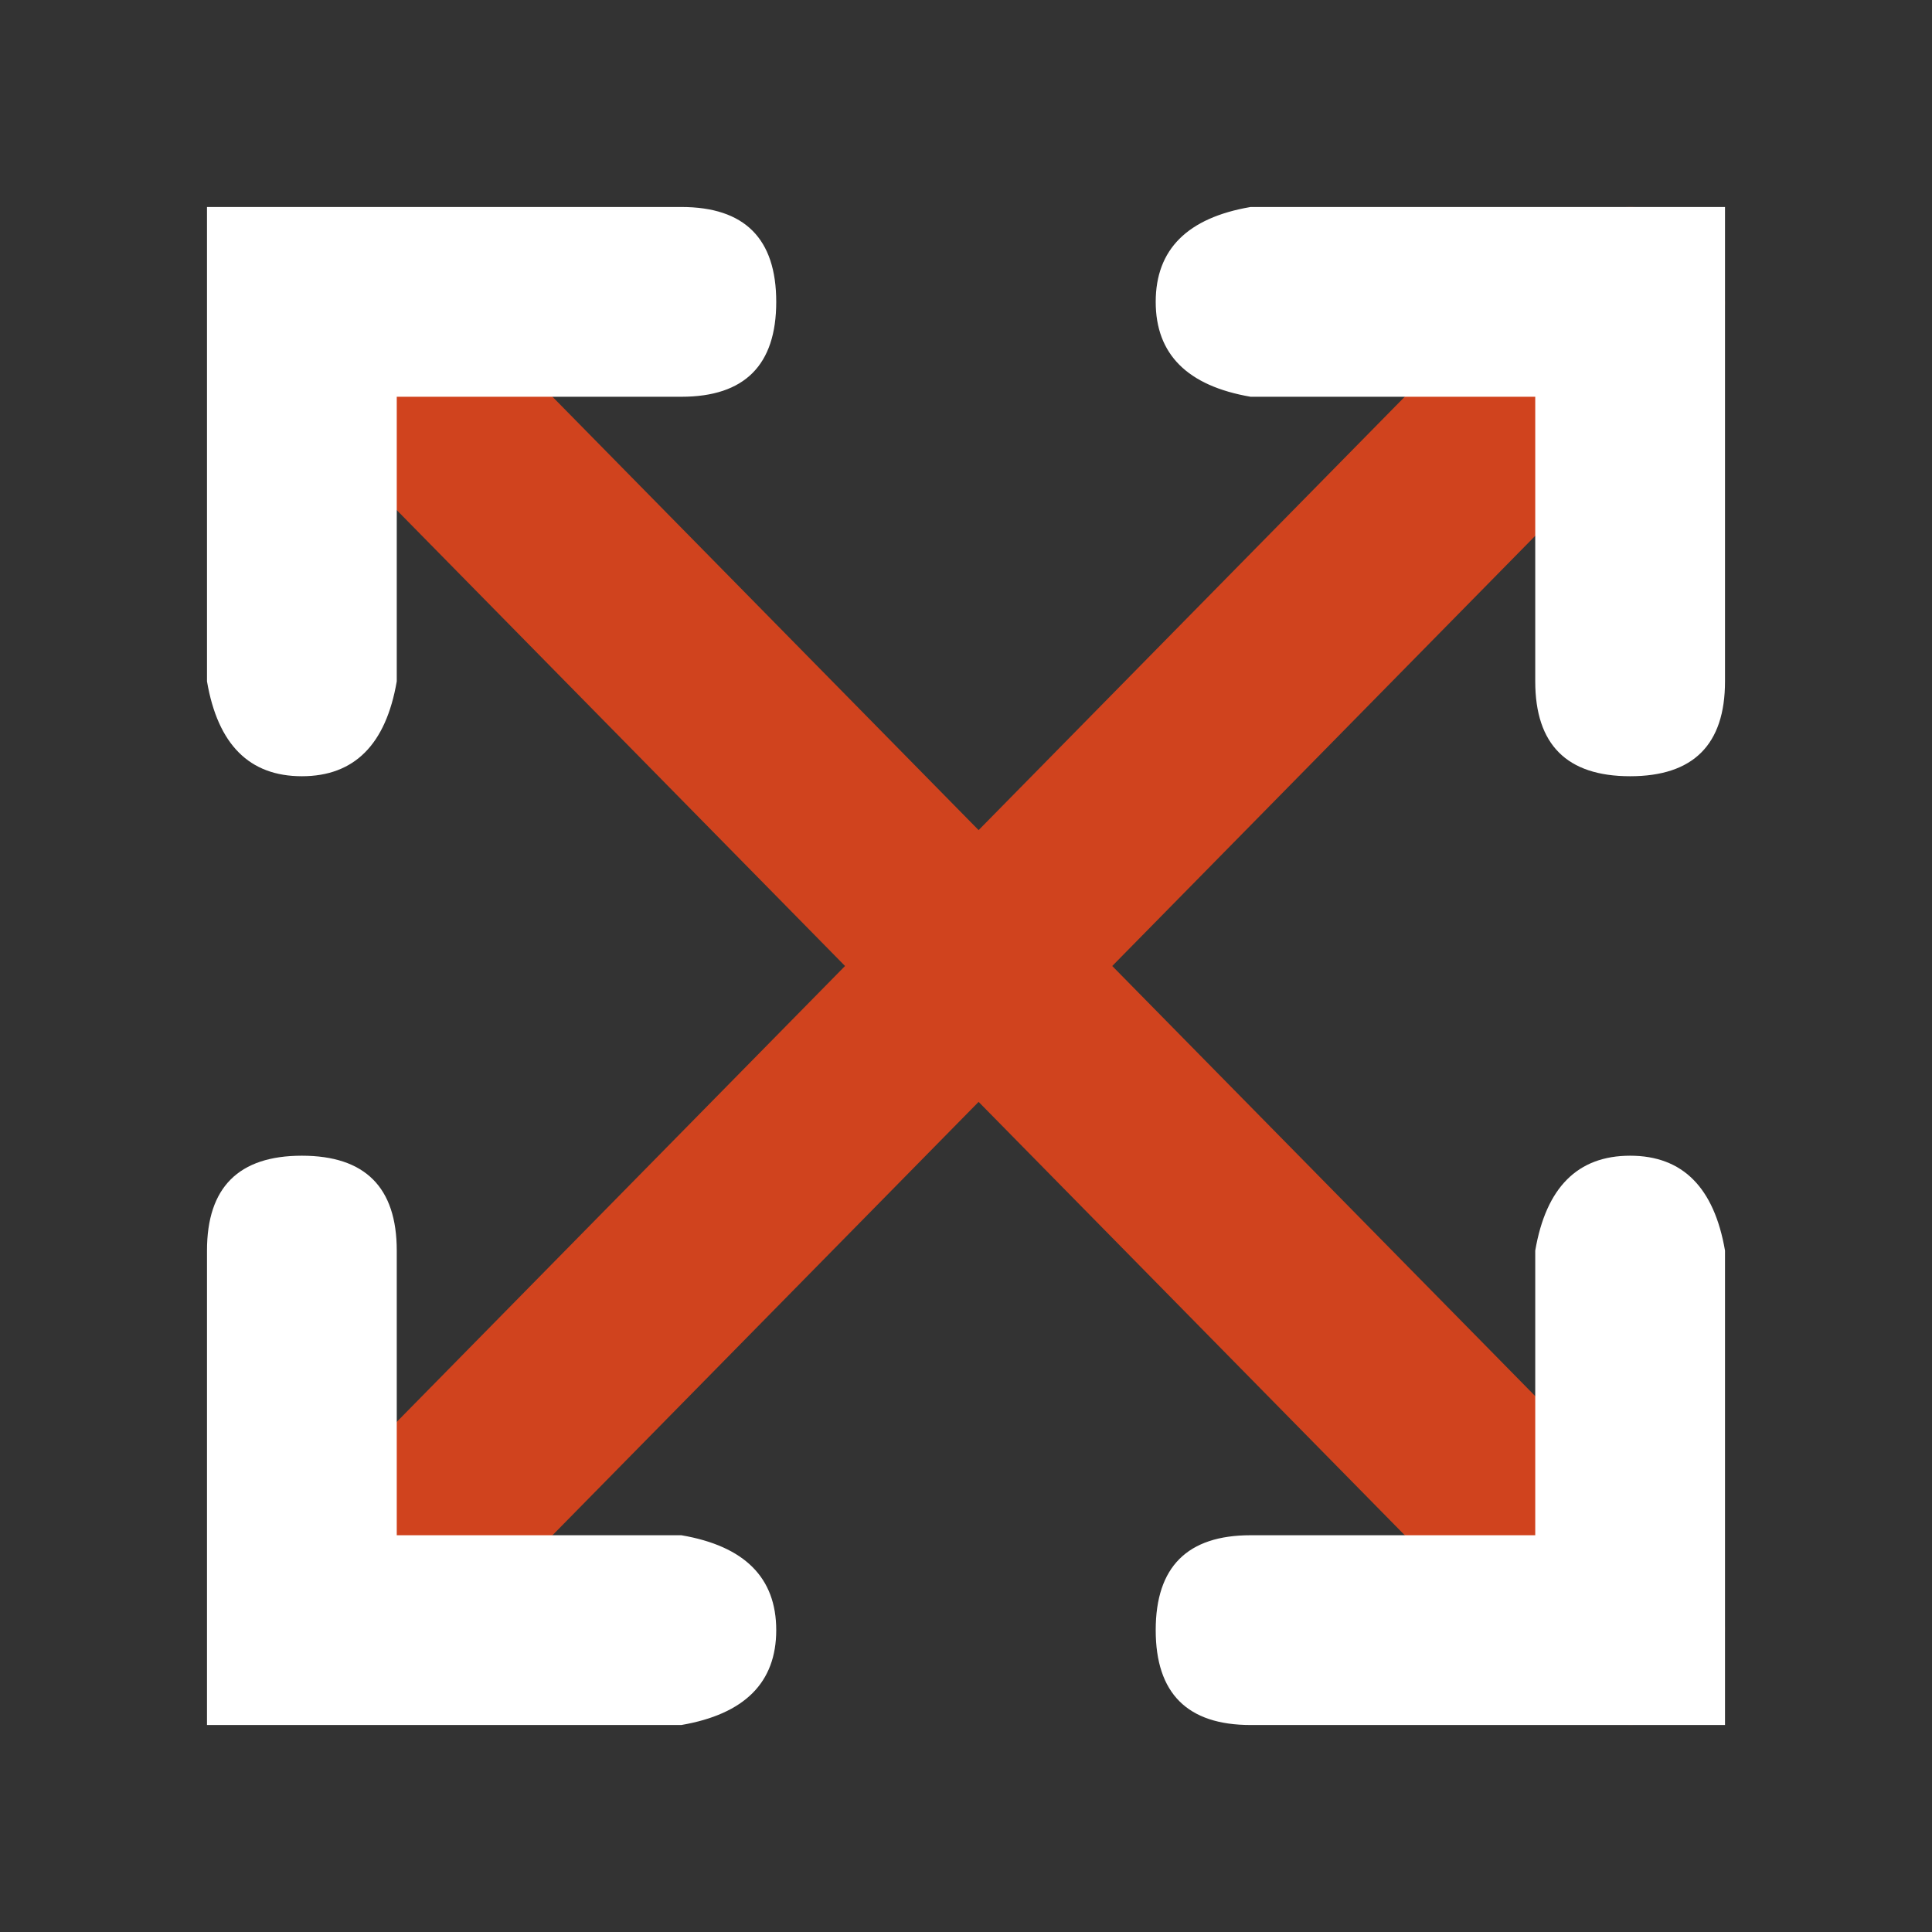
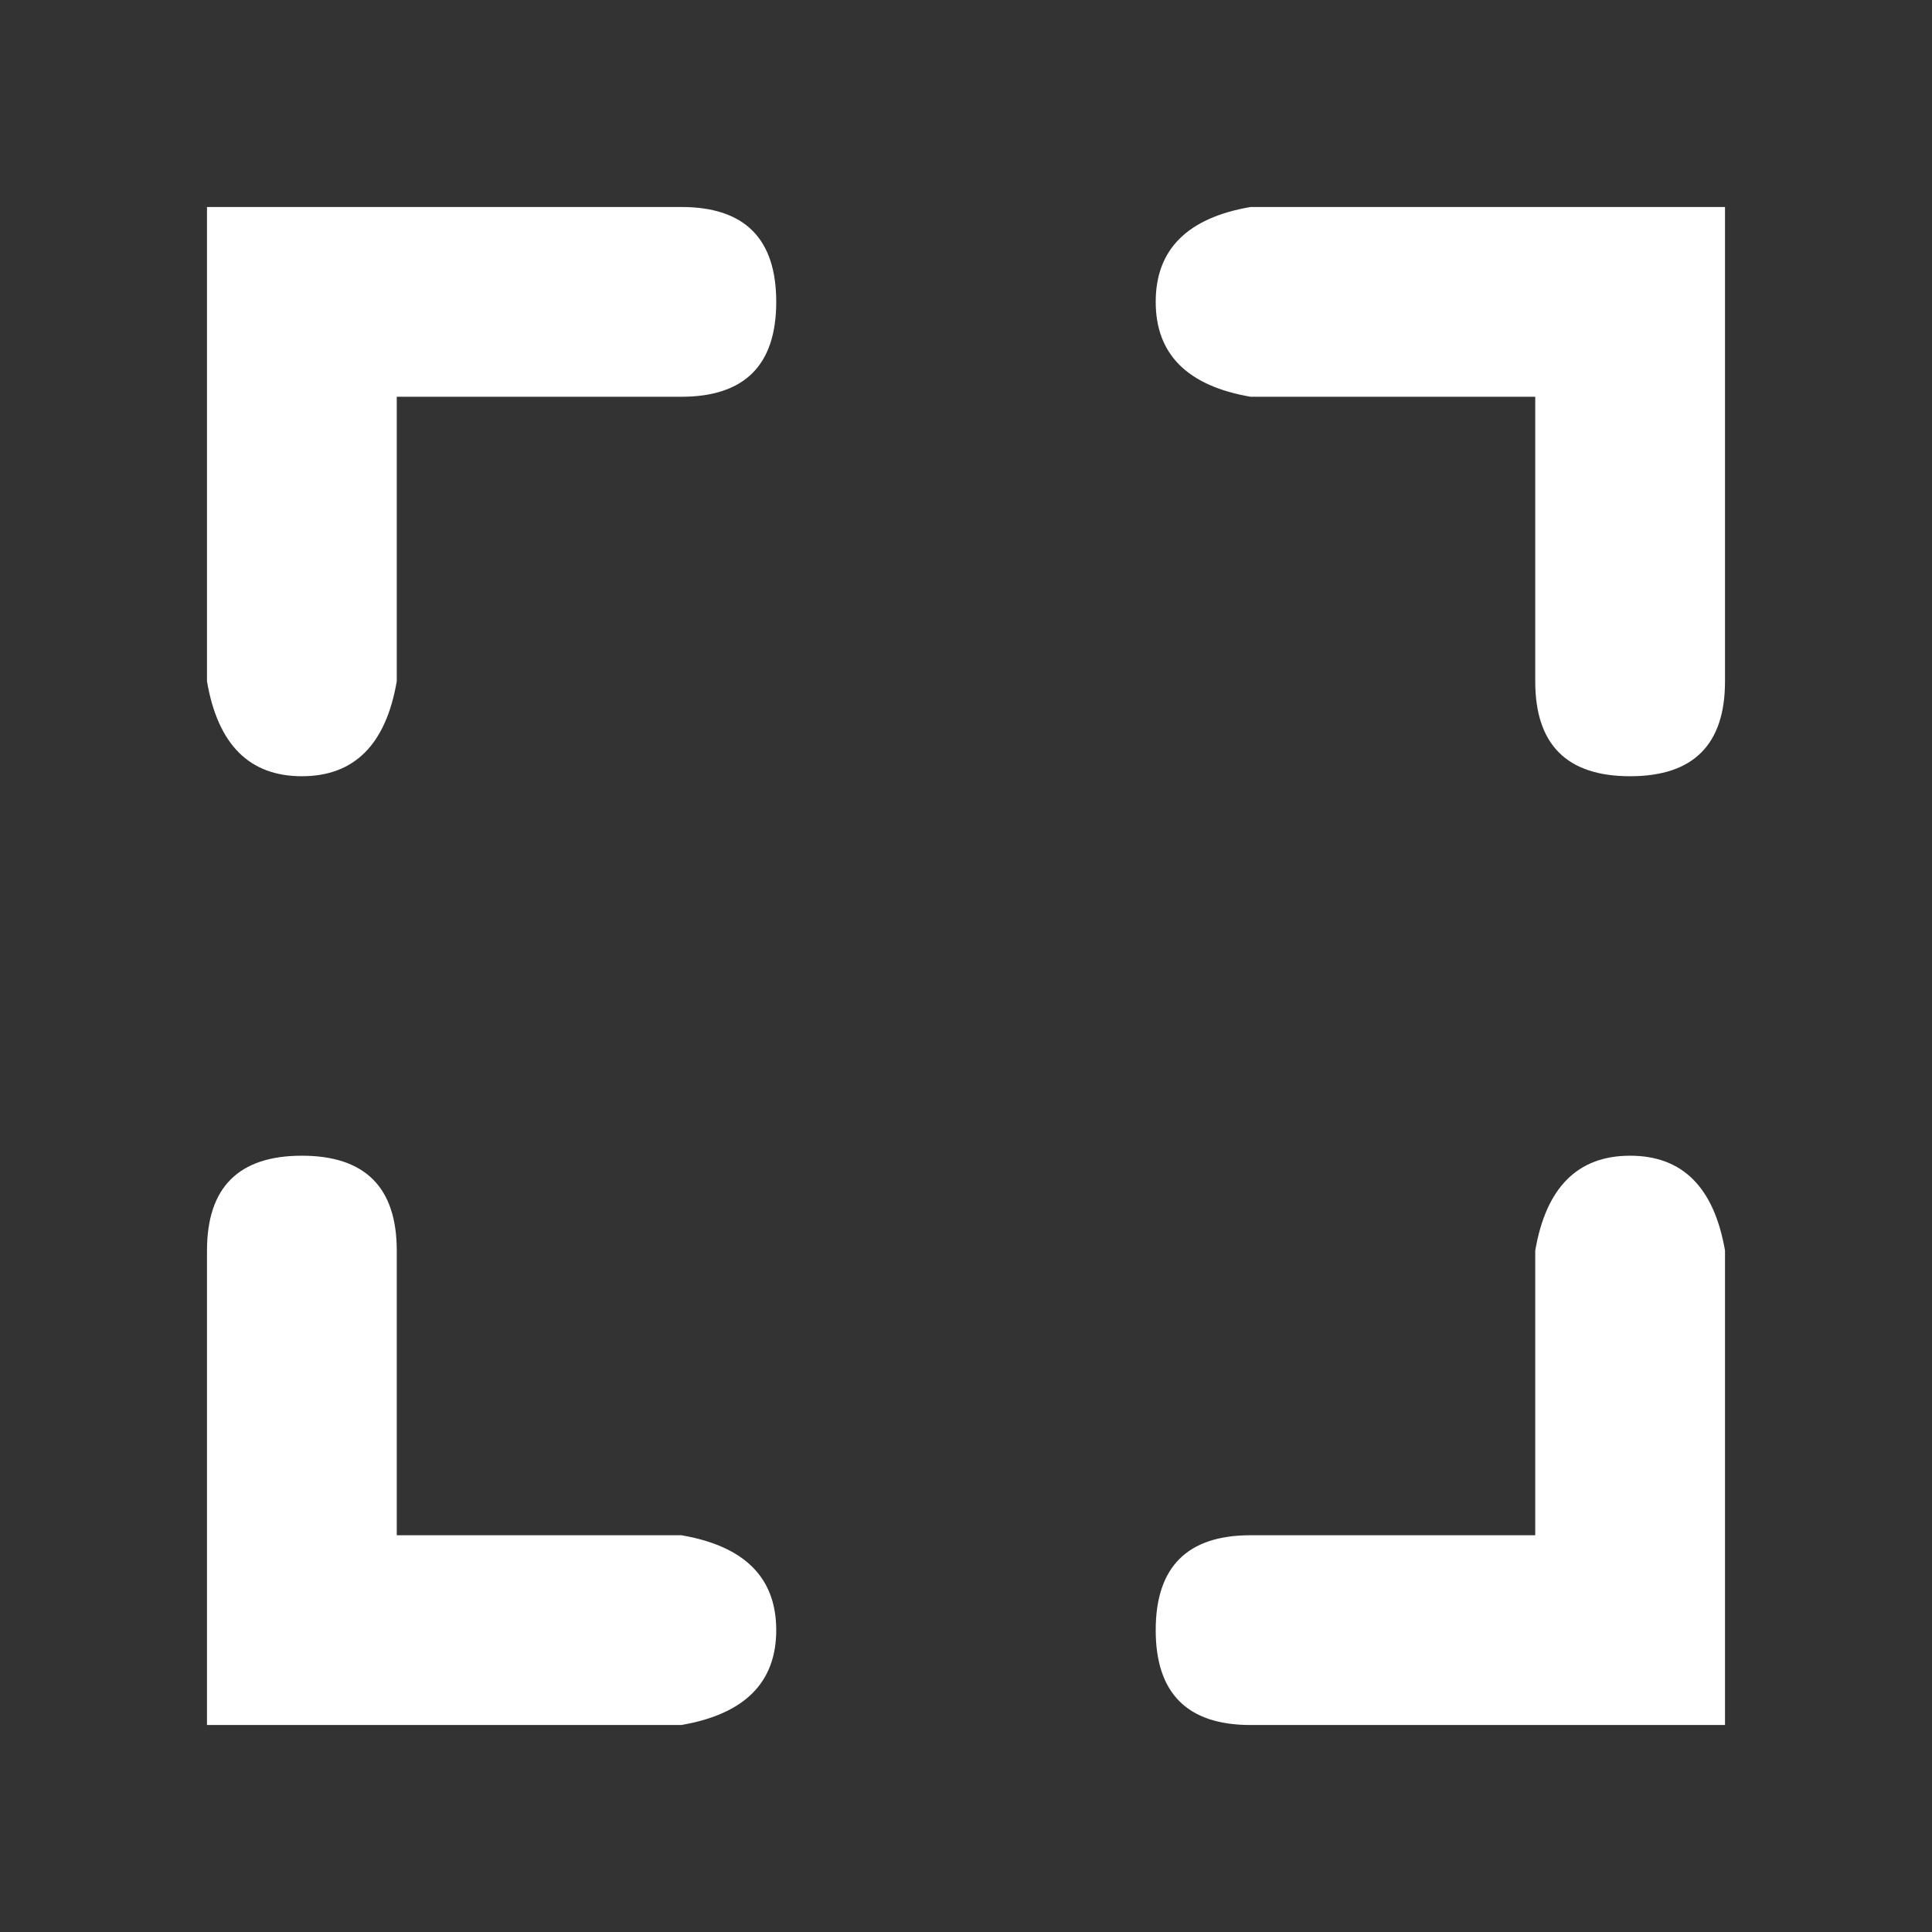
<svg xmlns="http://www.w3.org/2000/svg" width="36" height="36" viewBox="0 0 36 36" fill="none">
  <rect x="0" y="0" width="36" height="36" fill="#333333" stroke="none" />
-   <path fill-rule="evenodd" clip-rule="evenodd" d="M15.746 18L6.73 8.831C6.042 8.132 6.042 6.998 6.73 6.299C7.417 5.6 8.532 5.6 9.219 6.299L18.235 15.468L29.137 4.381C29.825 3.682 30.939 3.682 31.627 4.381C32.314 5.08 32.314 6.214 31.627 6.913L20.725 18L31.627 29.086C32.314 29.785 32.314 30.919 31.627 31.618C30.939 32.317 29.825 32.317 29.137 31.618L18.235 20.532L9.219 29.701C8.532 30.4 7.417 30.4 6.73 29.701C6.042 29.002 6.042 27.868 6.73 27.169L15.746 18Z" fill="#D0431E" />
  <path d="M7.393 28.607H12.696C13.875 28.809 14.464 29.398 14.464 30.375C14.464 31.351 13.875 31.94 12.696 32.143H3.857V23.303C3.857 22.125 4.446 21.535 5.625 21.535C6.803 21.535 7.393 22.125 7.393 23.303V28.607ZM28.607 28.607V23.303C28.809 22.125 29.398 21.535 30.375 21.535C31.351 21.535 31.94 22.125 32.143 23.303V32.143H23.303C22.125 32.143 21.535 31.553 21.535 30.375C21.535 29.196 22.125 28.607 23.303 28.607H28.607ZM28.607 7.393H23.303C22.125 7.19 21.535 6.601 21.535 5.625C21.535 4.648 22.125 4.059 23.303 3.857H32.143V12.696C32.143 13.875 31.553 14.464 30.375 14.464C29.196 14.464 28.607 13.875 28.607 12.696V7.393ZM7.393 7.393V12.696C7.19 13.875 6.601 14.464 5.625 14.464C4.648 14.464 4.059 13.875 3.857 12.696V3.857H12.696C13.875 3.857 14.464 4.446 14.464 5.625C14.464 6.803 13.875 7.393 12.696 7.393H7.393Z" fill="white" />
</svg>